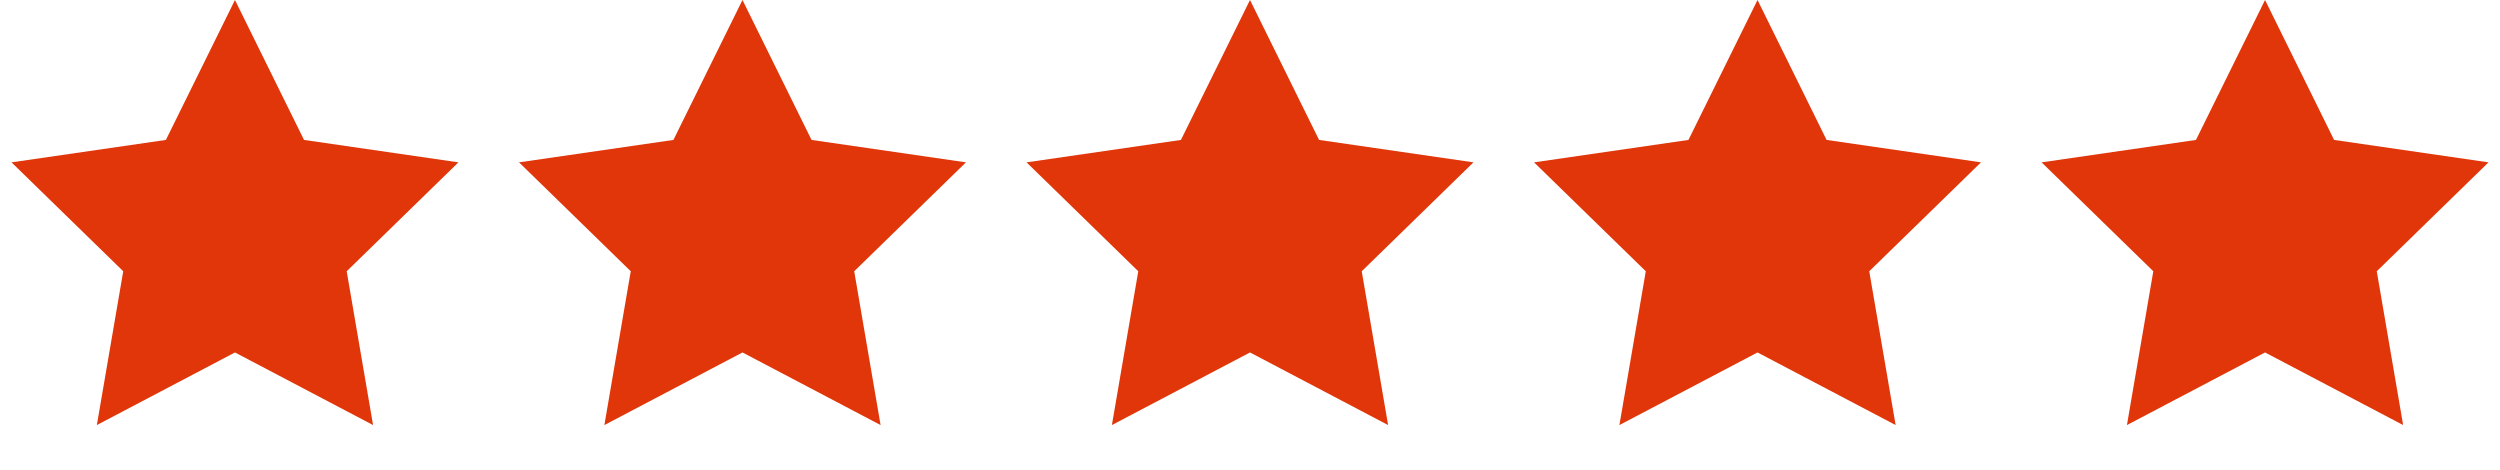
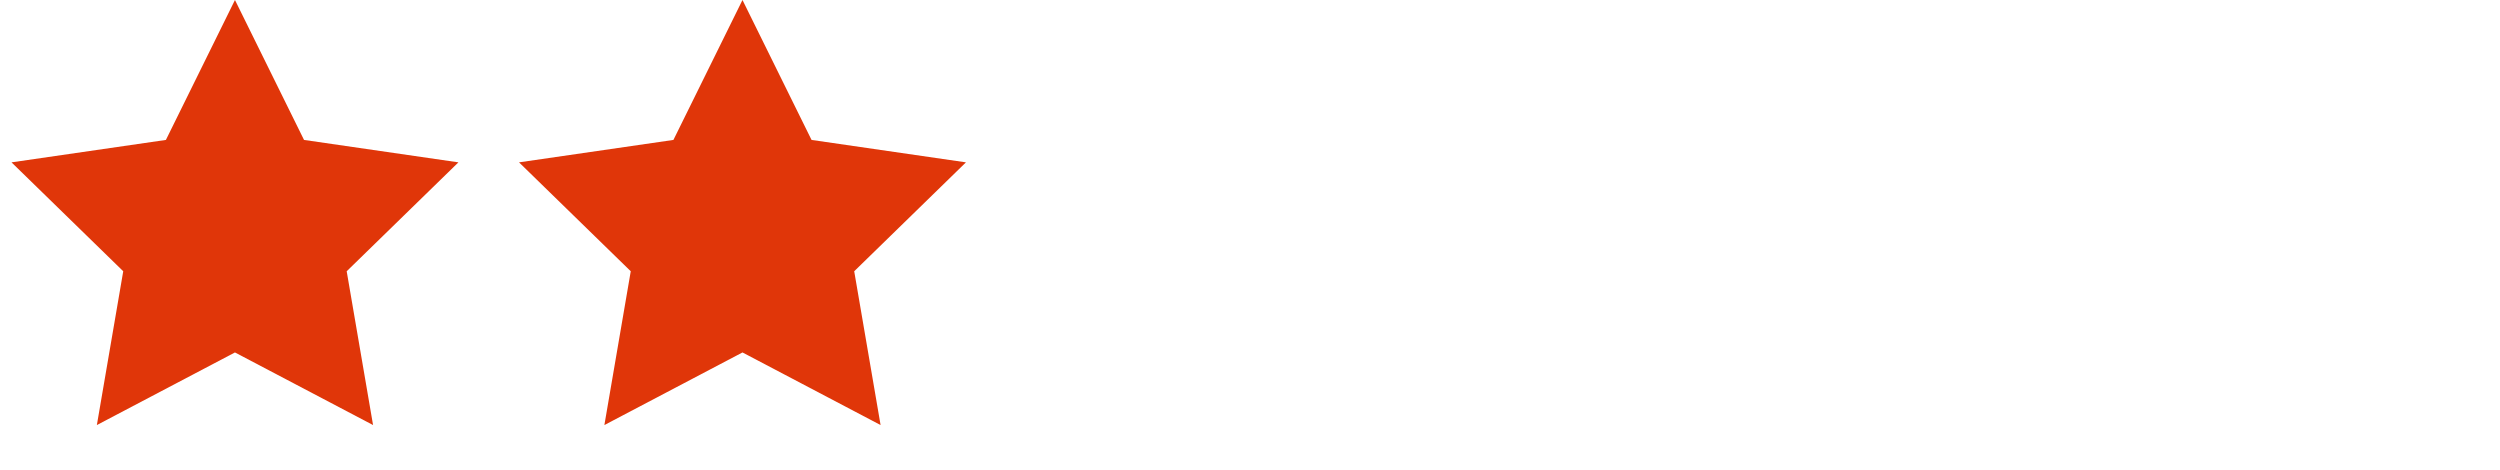
<svg xmlns="http://www.w3.org/2000/svg" width="133" height="25" viewBox="0 0 133 25" fill="none">
  <path d="M12.5 0L16.174 7.444L24.388 8.637L18.444 14.431L19.847 22.613L12.5 18.75L5.153 22.613L6.556 14.431L0.612 8.637L8.826 7.444L12.5 0Z" fill="#E03609" />
  <path d="M39.5 0L43.174 7.444L51.388 8.637L45.444 14.431L46.847 22.613L39.5 18.75L32.153 22.613L33.556 14.431L27.612 8.637L35.826 7.444L39.5 0Z" fill="#E03609" />
-   <path d="M66.5 0L70.174 7.444L78.388 8.637L72.444 14.431L73.847 22.613L66.5 18.75L59.153 22.613L60.556 14.431L54.612 8.637L62.826 7.444L66.5 0Z" fill="#E03609" />
-   <path d="M93.5 0L97.174 7.444L105.388 8.637L99.444 14.431L100.847 22.613L93.5 18.75L86.153 22.613L87.556 14.431L81.612 8.637L89.826 7.444L93.5 0Z" fill="#E03609" />
-   <path d="M120.5 0L124.174 7.444L132.388 8.637L126.444 14.431L127.847 22.613L120.5 18.75L113.153 22.613L114.556 14.431L108.612 8.637L116.826 7.444L120.5 0Z" fill="#E03609" />
</svg>